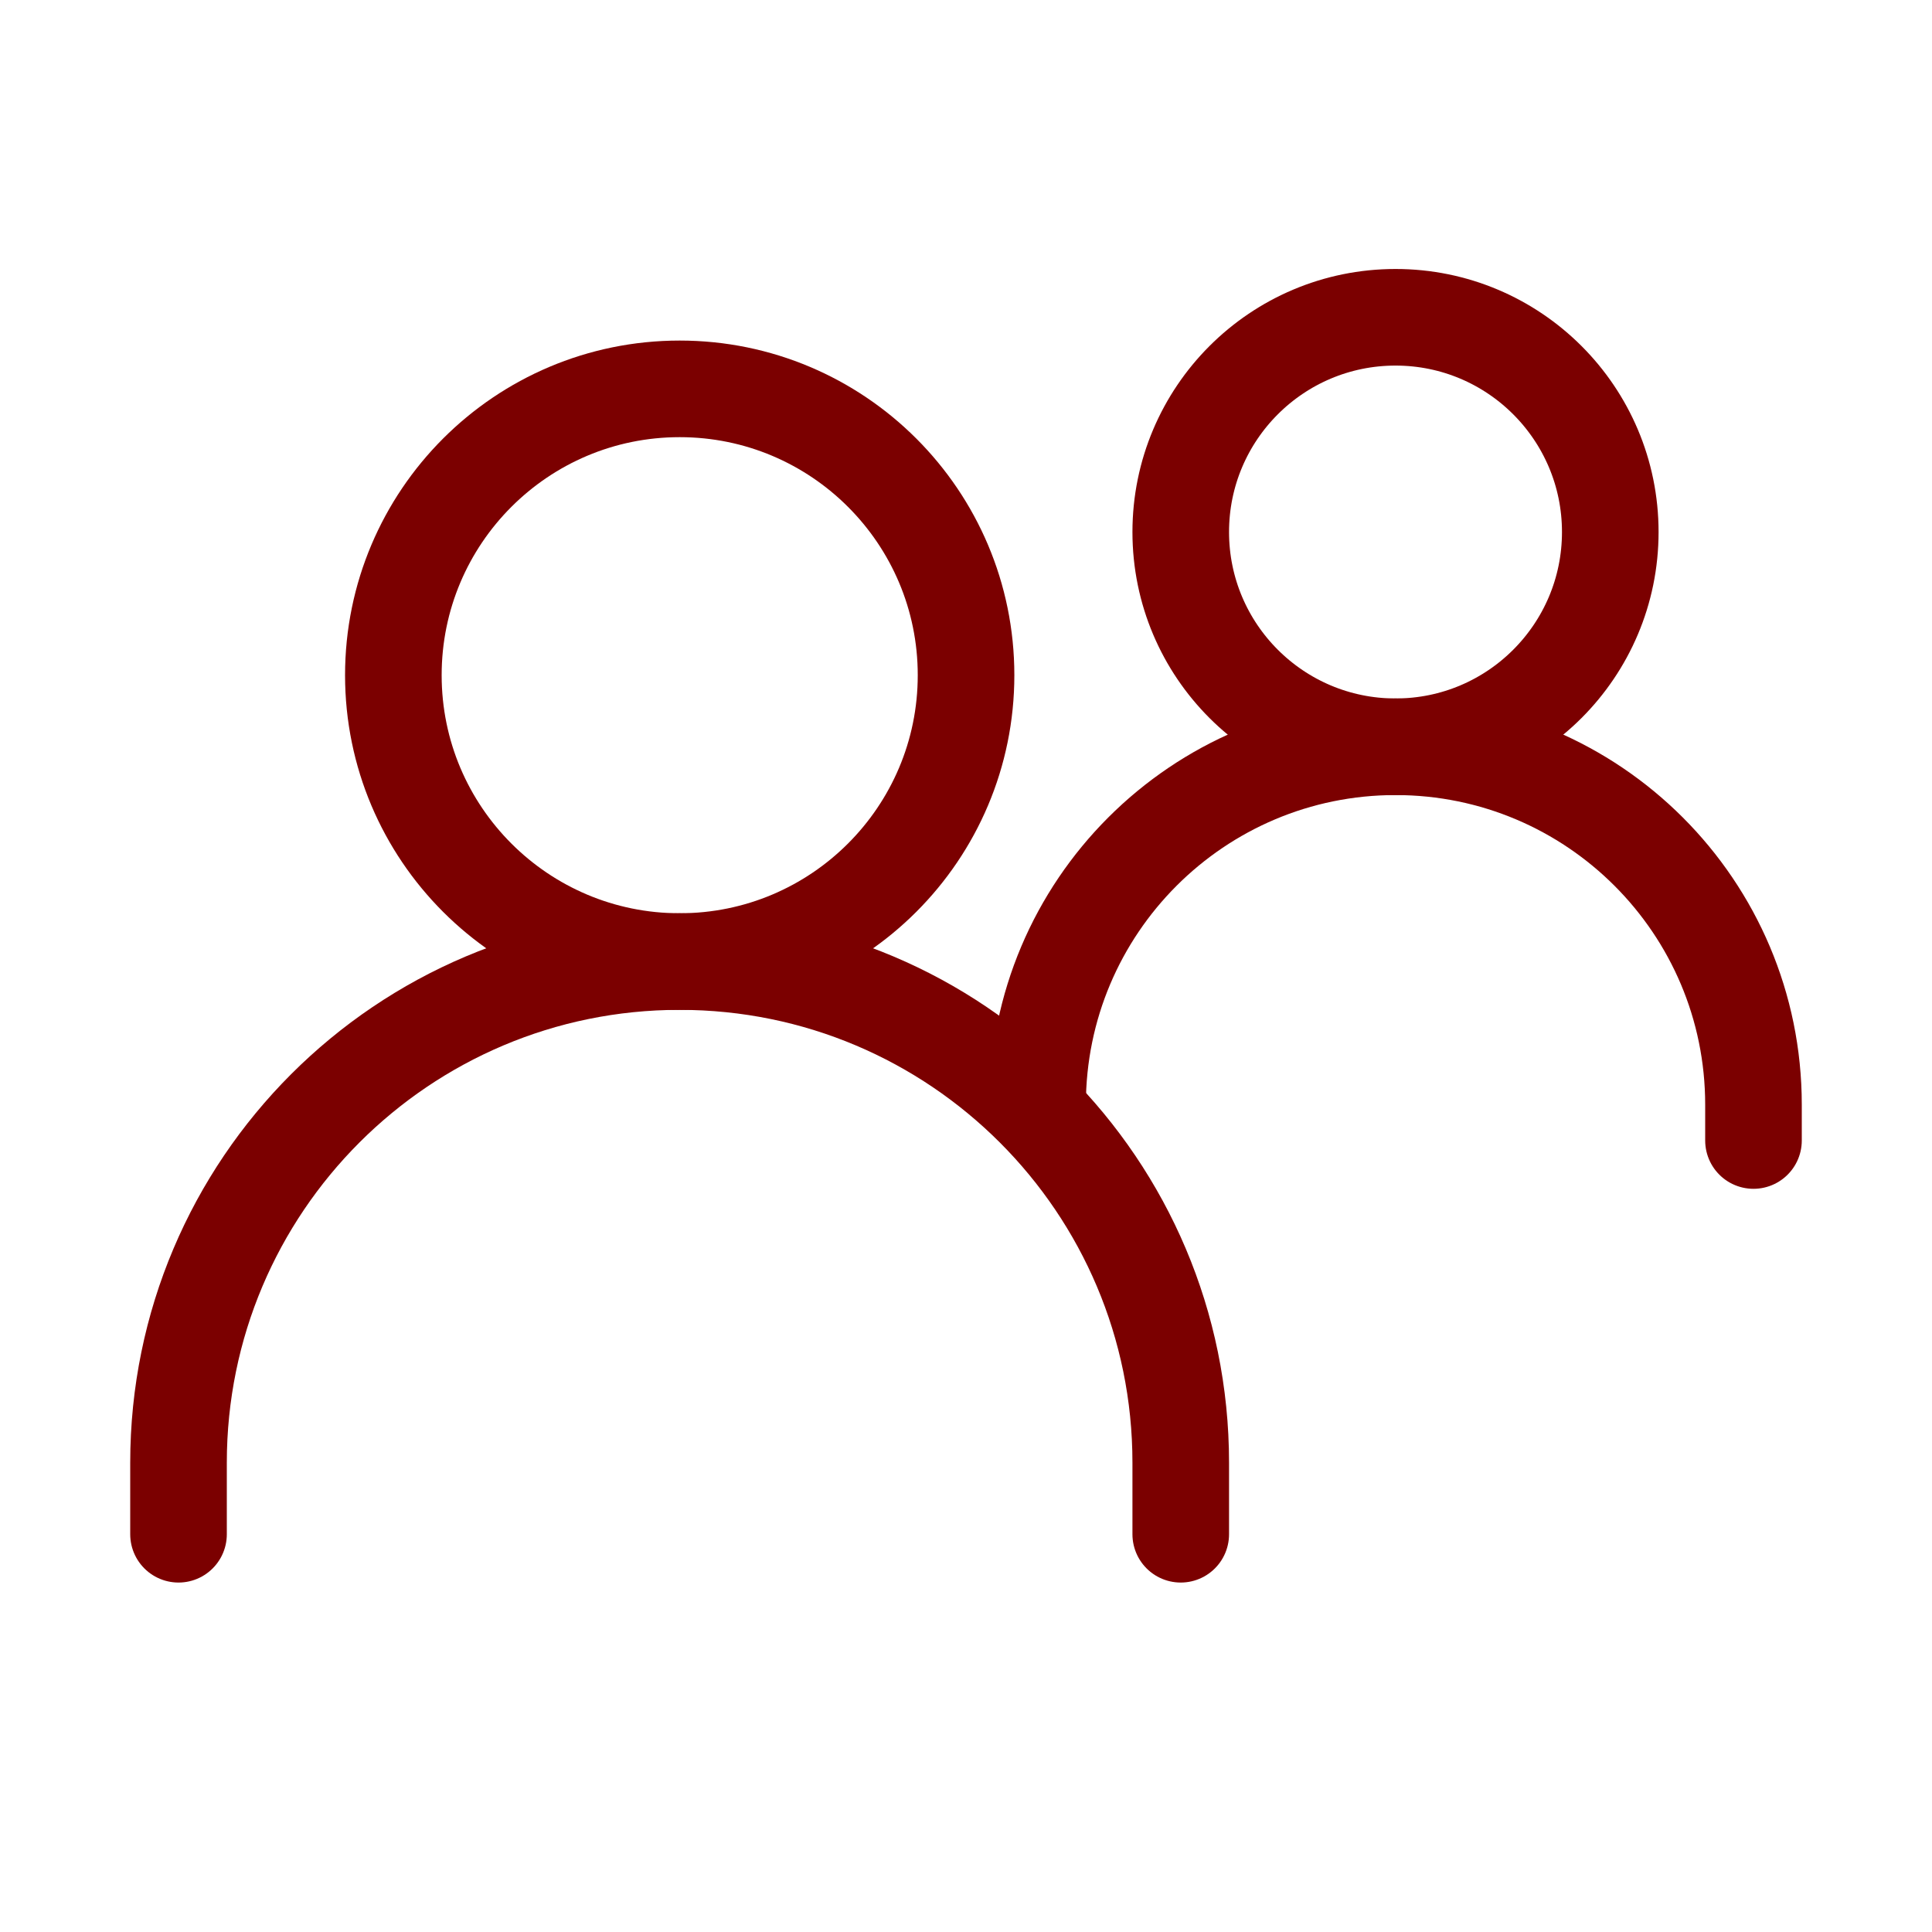
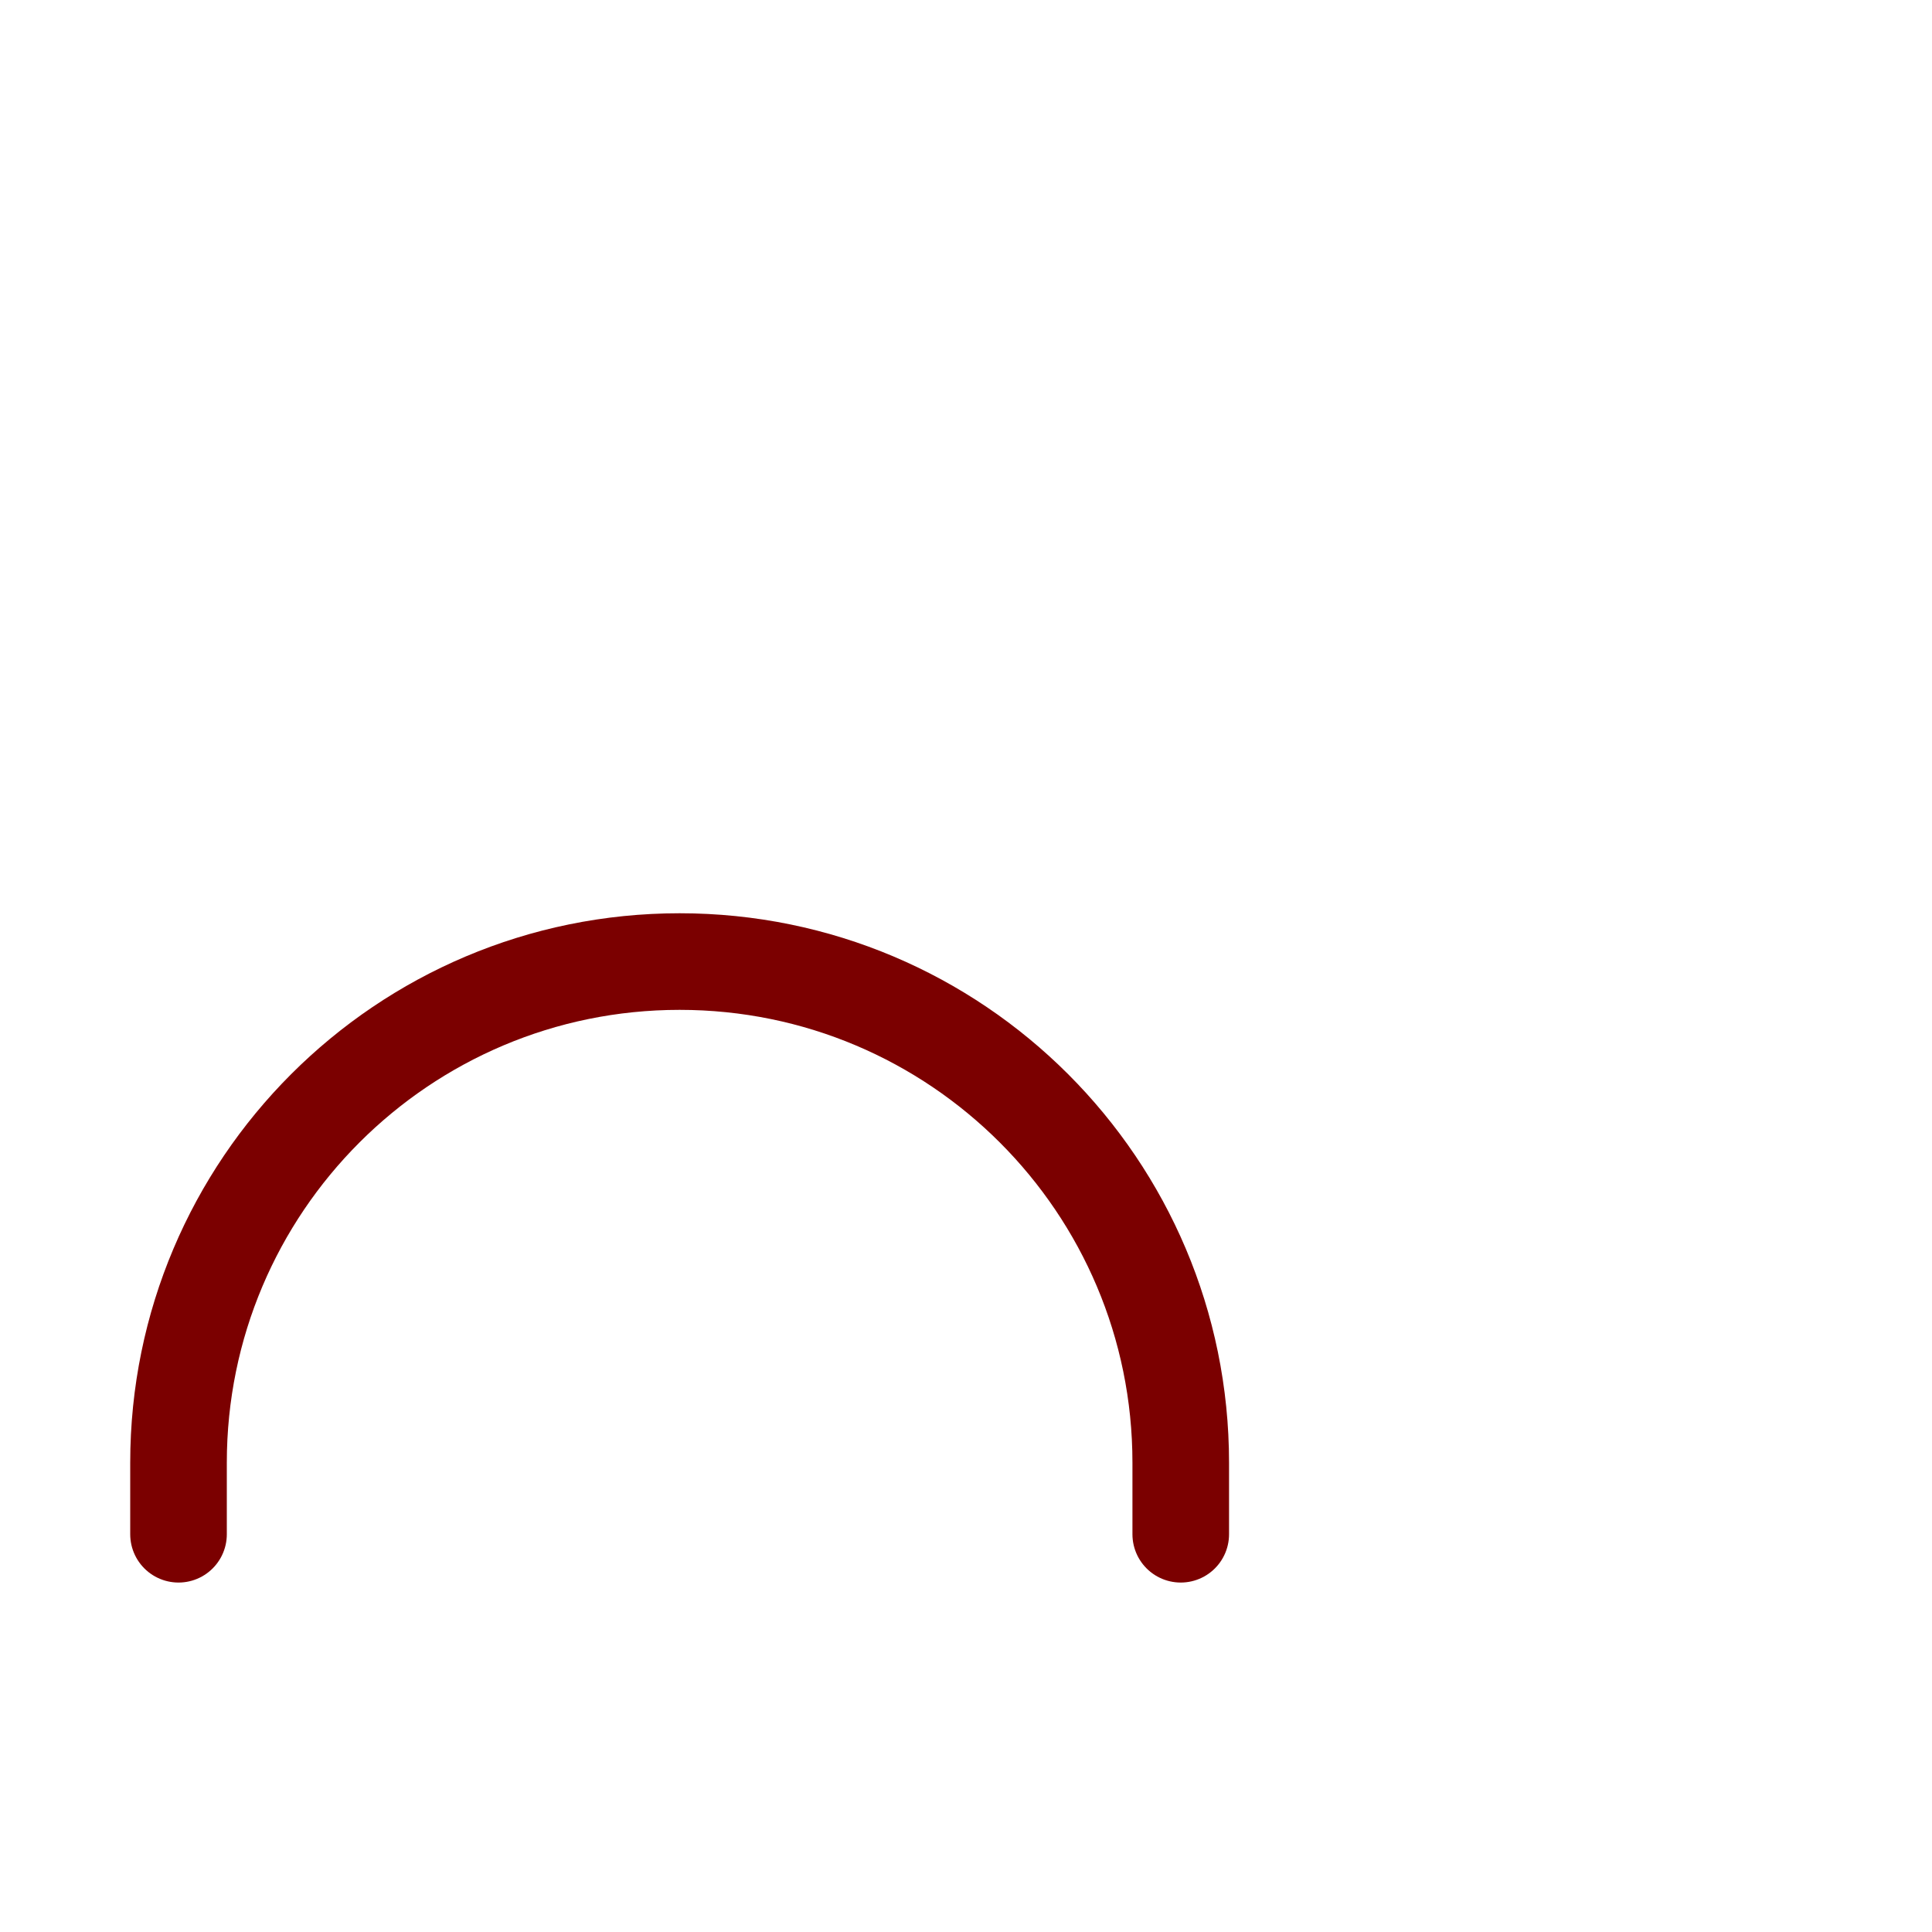
<svg xmlns="http://www.w3.org/2000/svg" width="40" height="40" viewBox="0 0 40 40" fill="none">
  <path d="M3.696 31.765V30.283C3.696 24.553 8.341 19.908 14.071 19.908C19.801 19.908 24.446 24.553 24.446 30.283V31.765" stroke="#7B0000" stroke-width="2" stroke-linecap="round" />
-   <path d="M21.482 22.872C21.482 18.779 24.8 15.461 28.893 15.461C32.986 15.461 36.304 18.779 36.304 22.872V23.613" stroke="#7B0000" stroke-width="2" stroke-linecap="round" />
-   <path d="M14.072 19.908C17.346 19.908 20.001 17.253 20.001 13.979C20.001 10.705 17.346 8.051 14.072 8.051C10.798 8.051 8.144 10.705 8.144 13.979C8.144 17.253 10.798 19.908 14.072 19.908Z" stroke="#7B0000" stroke-width="2" stroke-linecap="round" stroke-linejoin="round" />
-   <path d="M28.893 15.461C31.348 15.461 33.339 13.471 33.339 11.015C33.339 8.559 31.348 6.569 28.893 6.569C26.437 6.569 24.446 8.559 24.446 11.015C24.446 13.471 26.437 15.461 28.893 15.461Z" stroke="#7B0000" stroke-width="2" stroke-linecap="round" stroke-linejoin="round" />
</svg>